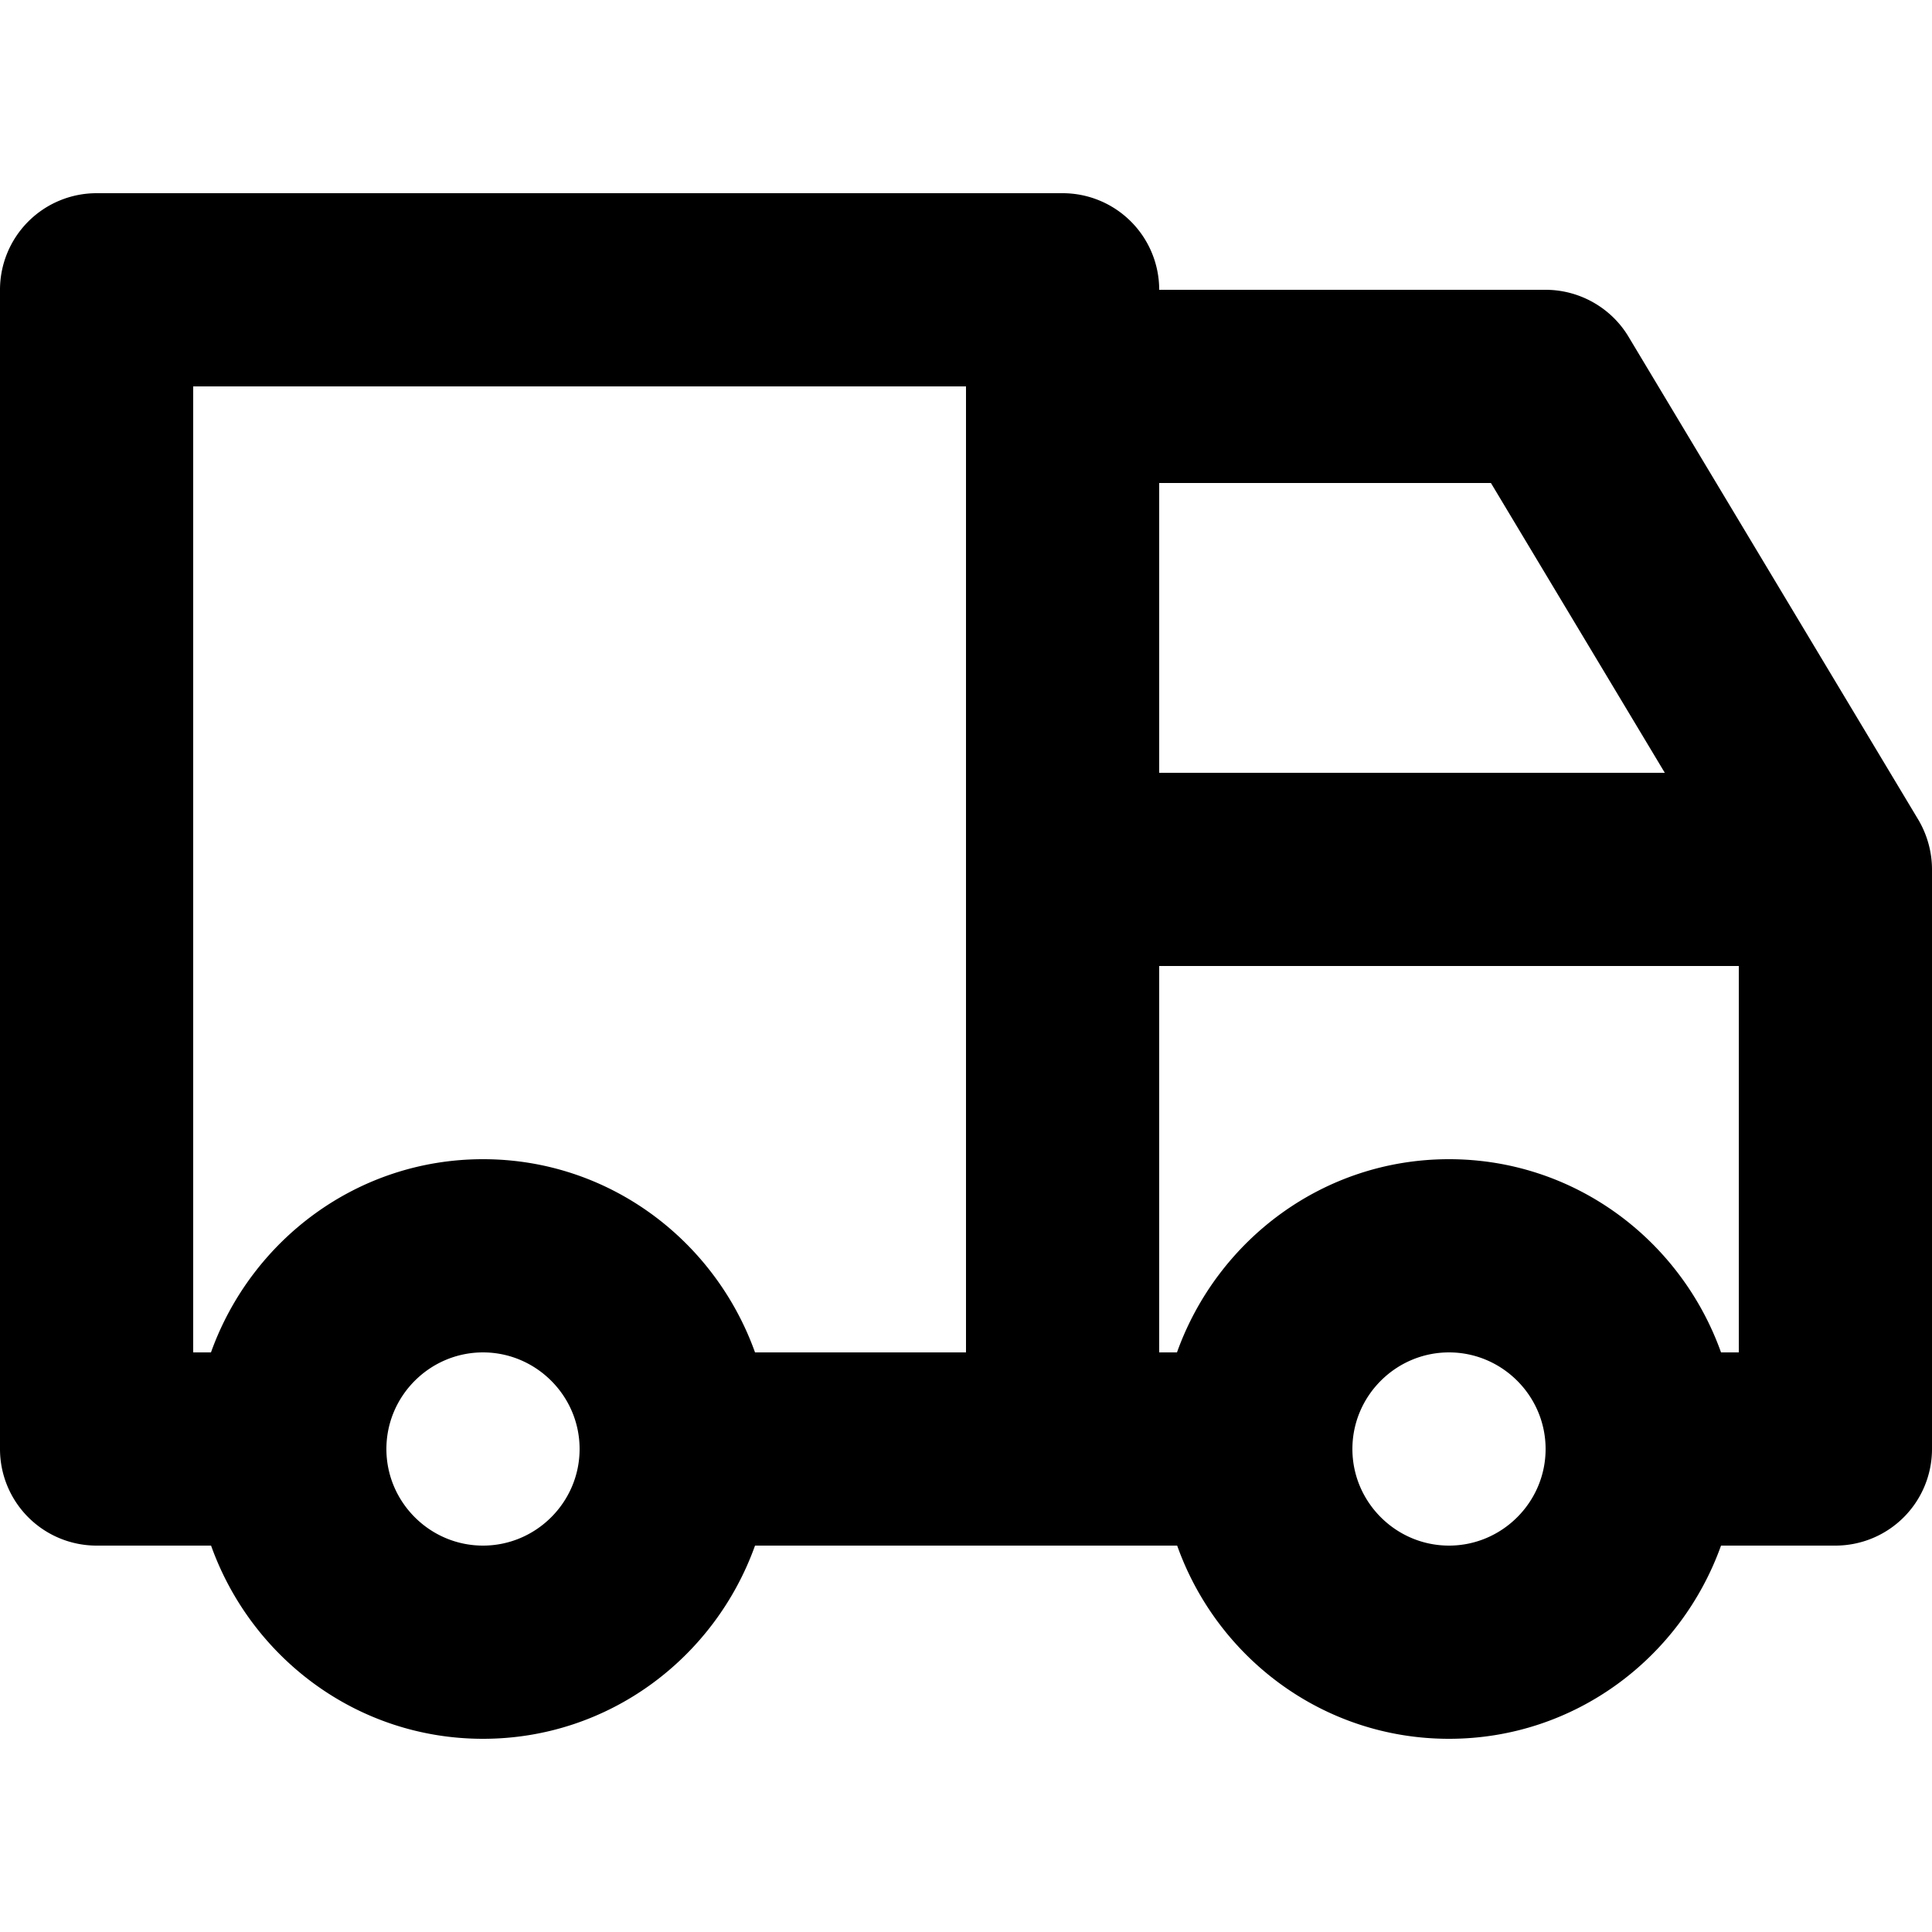
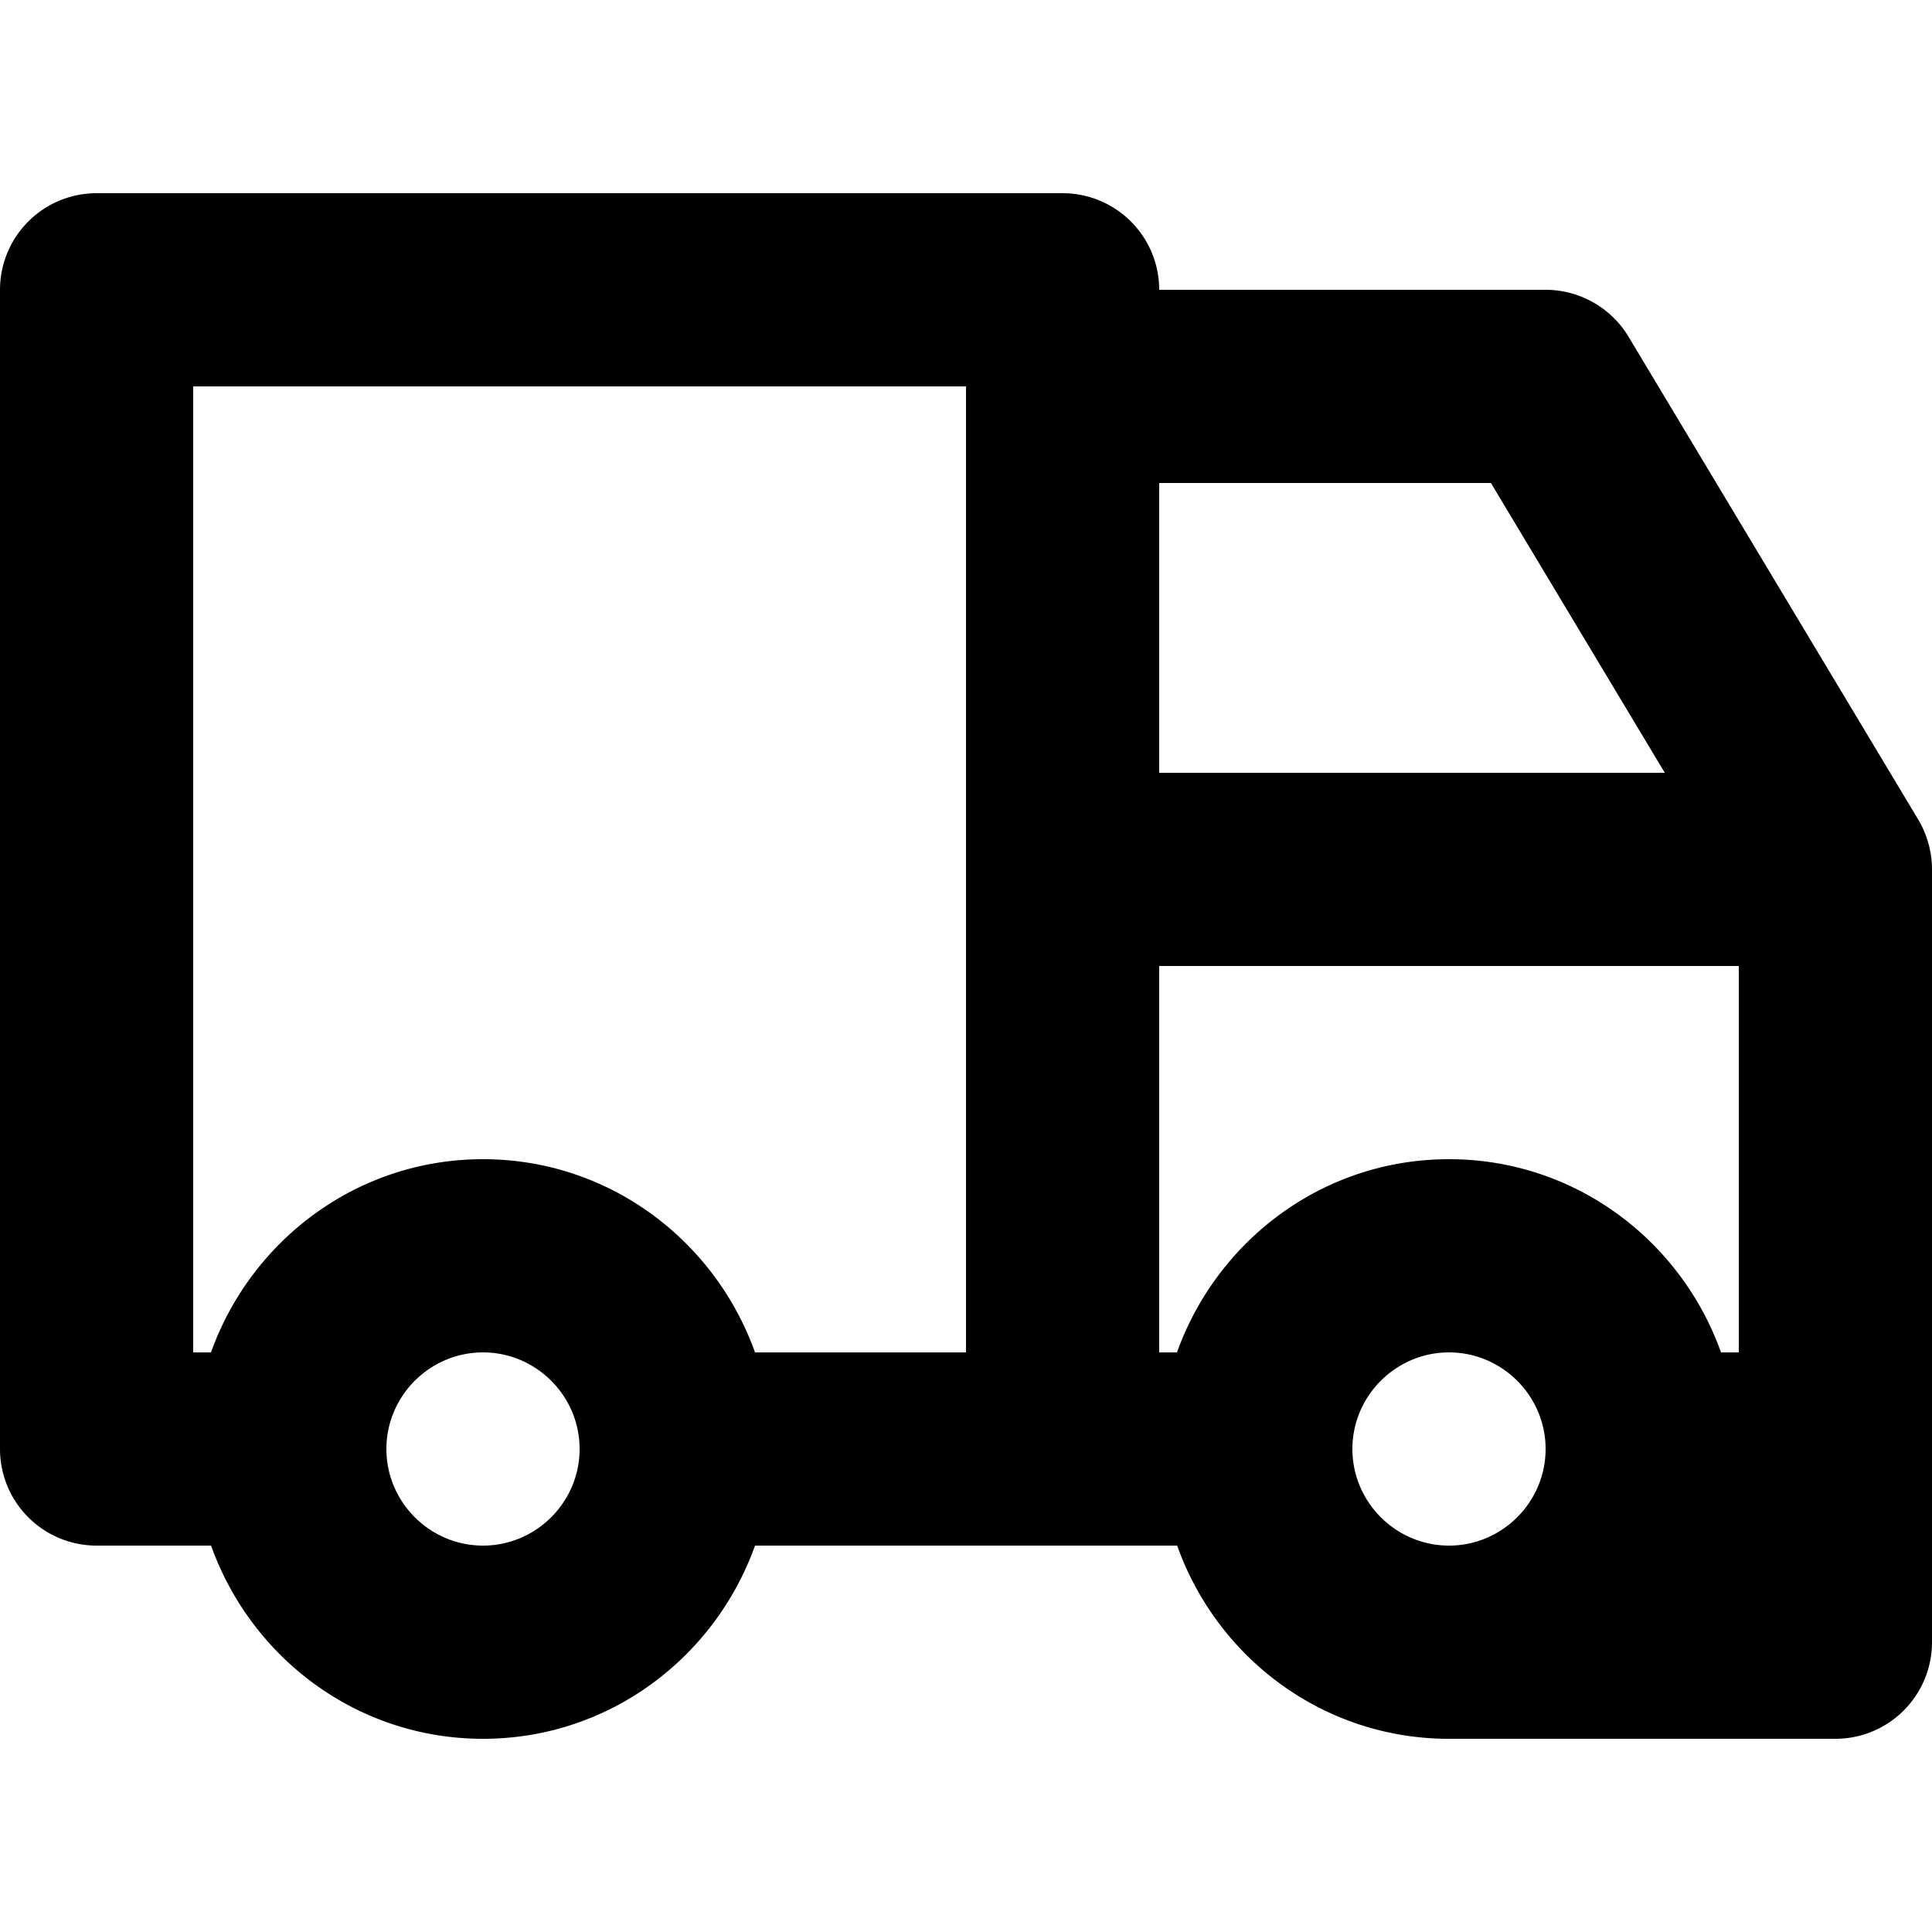
<svg xmlns="http://www.w3.org/2000/svg" viewBox="0 0 20 20">
-   <path d="M17.816 14c-.415-1.162-1.514-2-2.816-2s-2.4.838-2.816 2H12v-4h6v4h-.184zM15 16c-.55 0-1-.45-1-1s.45-1 1-1 1 .45 1 1-.45 1-1 1zM5 16c-.55 0-1-.45-1-1s.45-1 1-1 1 .45 1 1-.45 1-1 1zM2 4h8v10H7.816C7.4 12.838 6.302 12 5 12s-2.4.838-2.816 2H2V4zm13.434 1l1.8 3H12V5h3.434zm4.424 3.485l-3-5C16.678 3.185 16.35 3 16 3h-4a1 1 0 0 0-1-1H1a1 1 0 0 0-1 1v12a1 1 0 0 0 1 1h1.185C2.6 17.162 3.698 18 5 18s2.4-.838 2.816-2h4.37c.413 1.162 1.512 2 2.814 2s2.4-.838 2.816-2H19a1 1 0 0 0 1-1V9c0-.18-.05-.36-.142-.515z" />
+   <path d="M17.816 14c-.415-1.162-1.514-2-2.816-2s-2.4.838-2.816 2H12v-4h6v4h-.184zM15 16c-.55 0-1-.45-1-1s.45-1 1-1 1 .45 1 1-.45 1-1 1zM5 16c-.55 0-1-.45-1-1s.45-1 1-1 1 .45 1 1-.45 1-1 1zM2 4h8v10H7.816C7.4 12.838 6.302 12 5 12s-2.4.838-2.816 2H2V4zm13.434 1l1.8 3H12V5h3.434zm4.424 3.485l-3-5C16.678 3.185 16.35 3 16 3h-4a1 1 0 0 0-1-1H1a1 1 0 0 0-1 1v12a1 1 0 0 0 1 1h1.185C2.6 17.162 3.698 18 5 18s2.4-.838 2.816-2h4.37c.413 1.162 1.512 2 2.814 2H19a1 1 0 0 0 1-1V9c0-.18-.05-.36-.142-.515z" />
</svg>